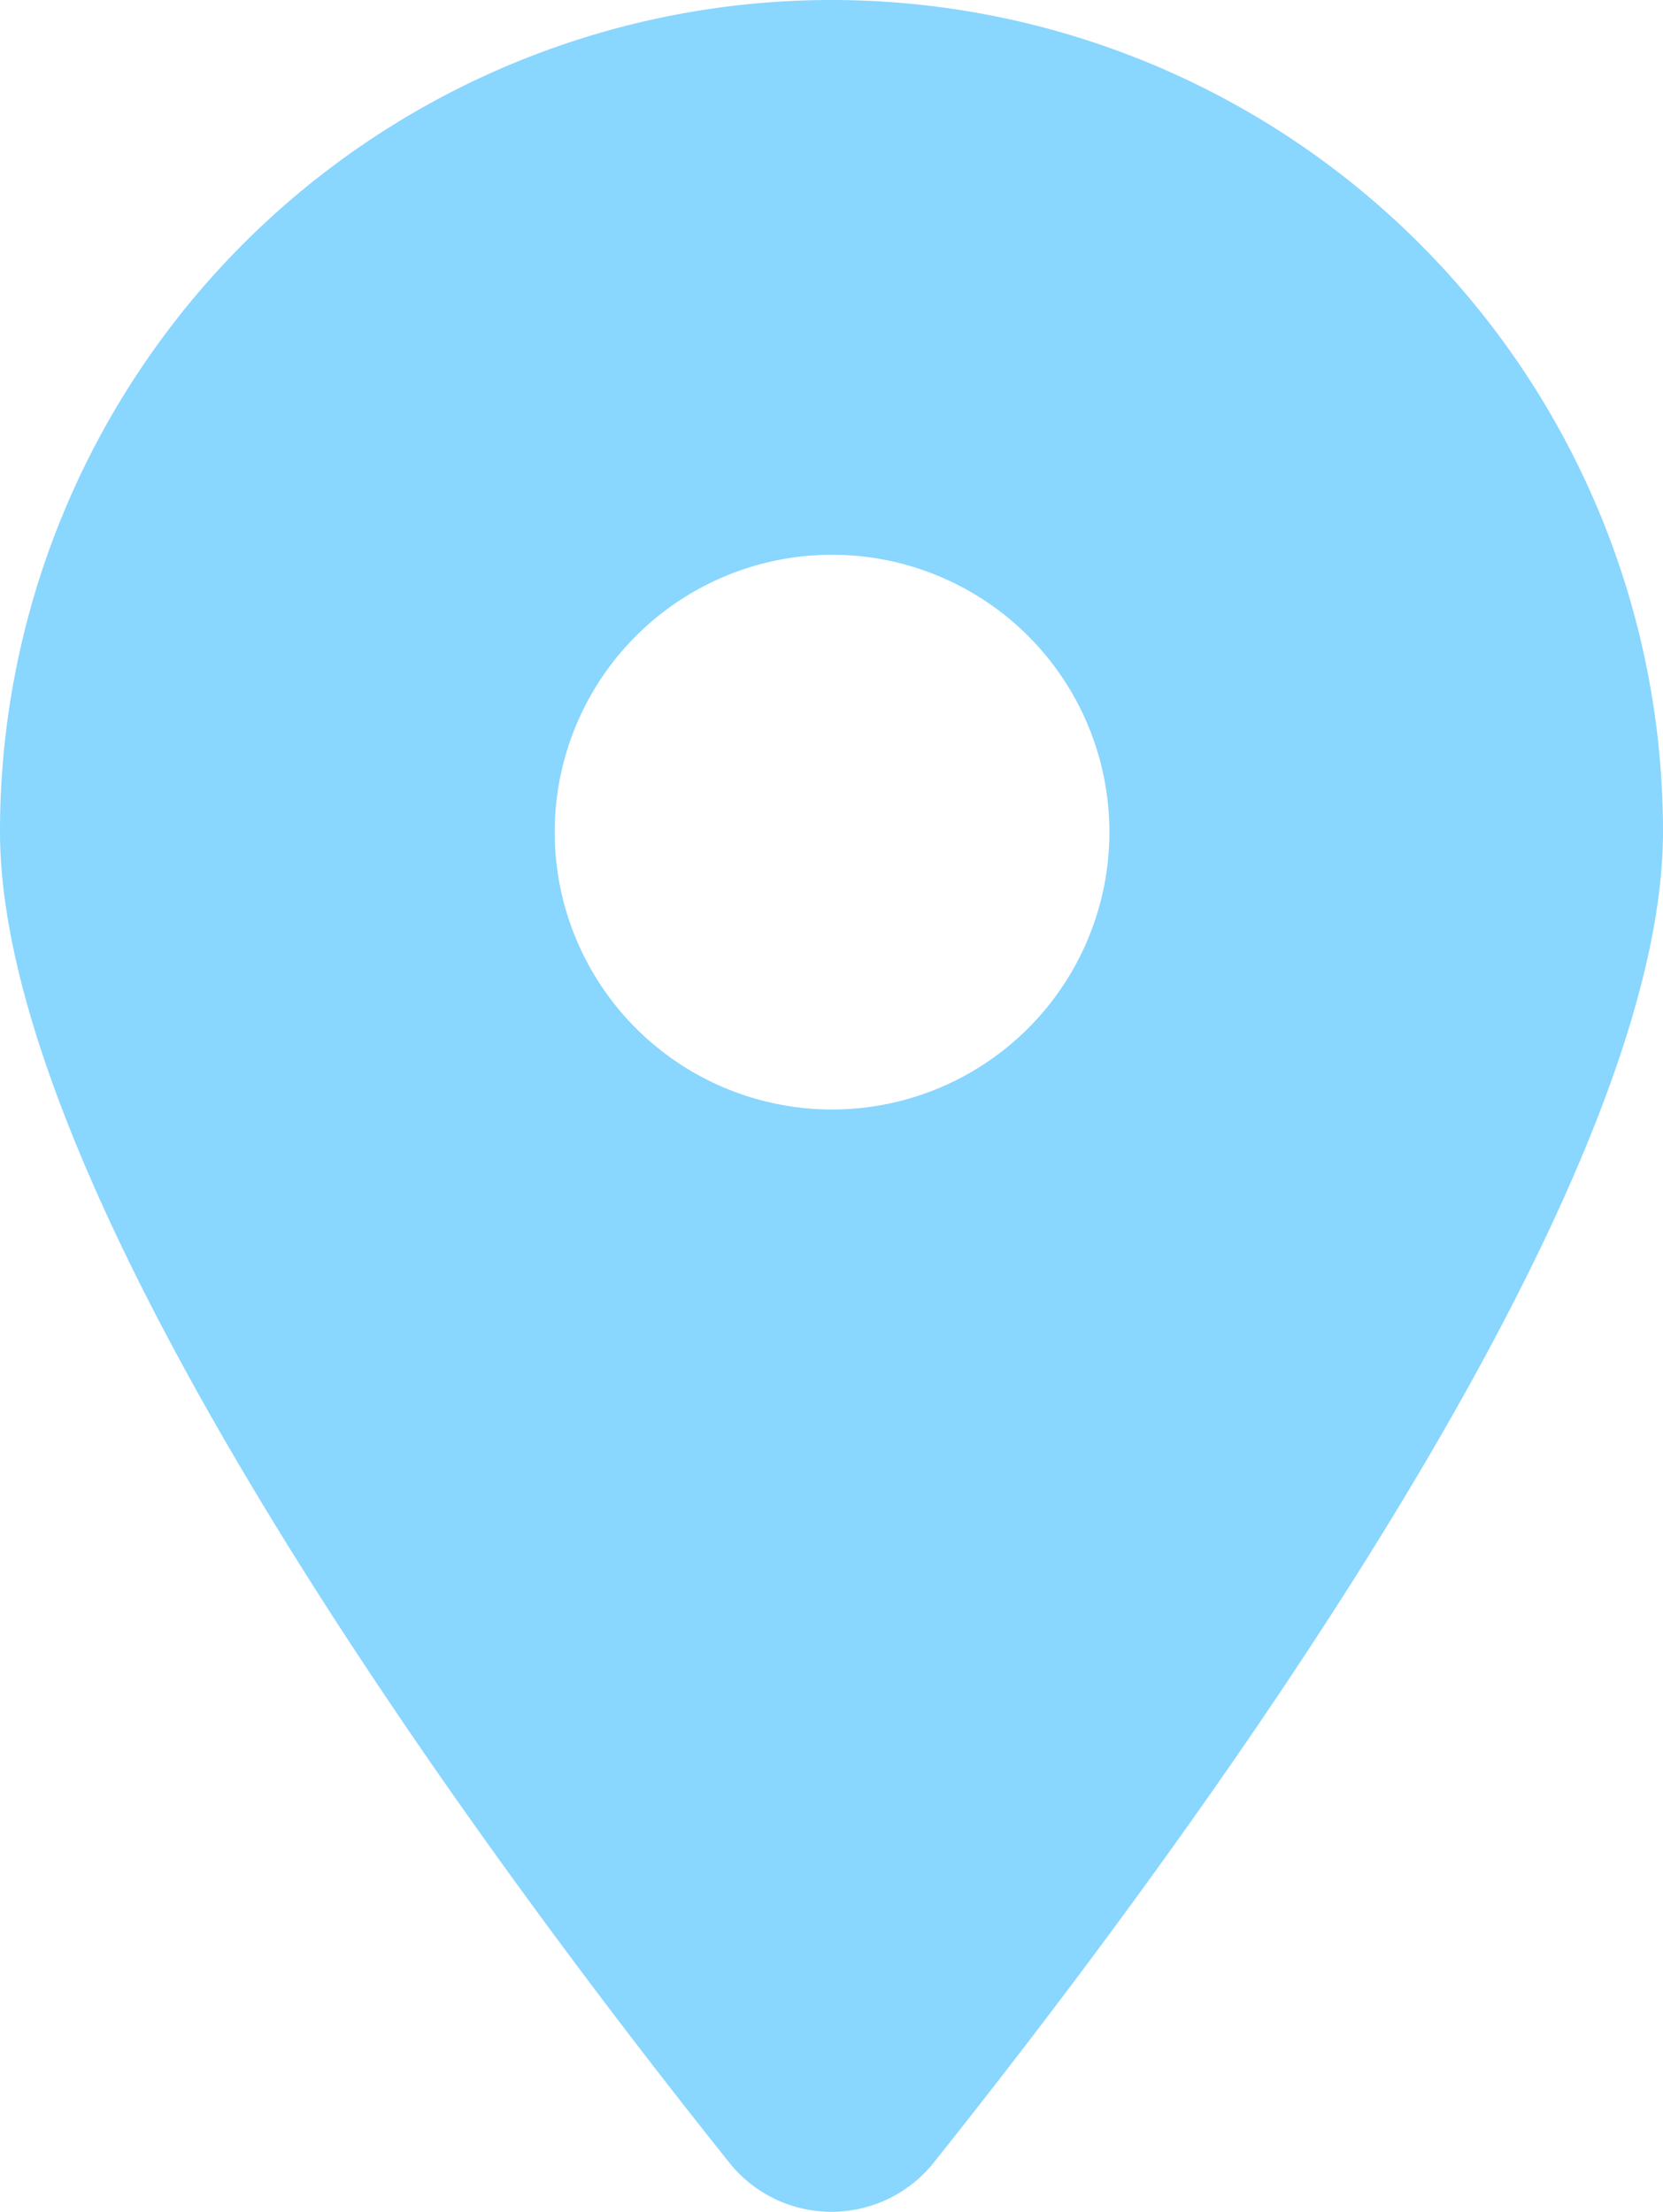
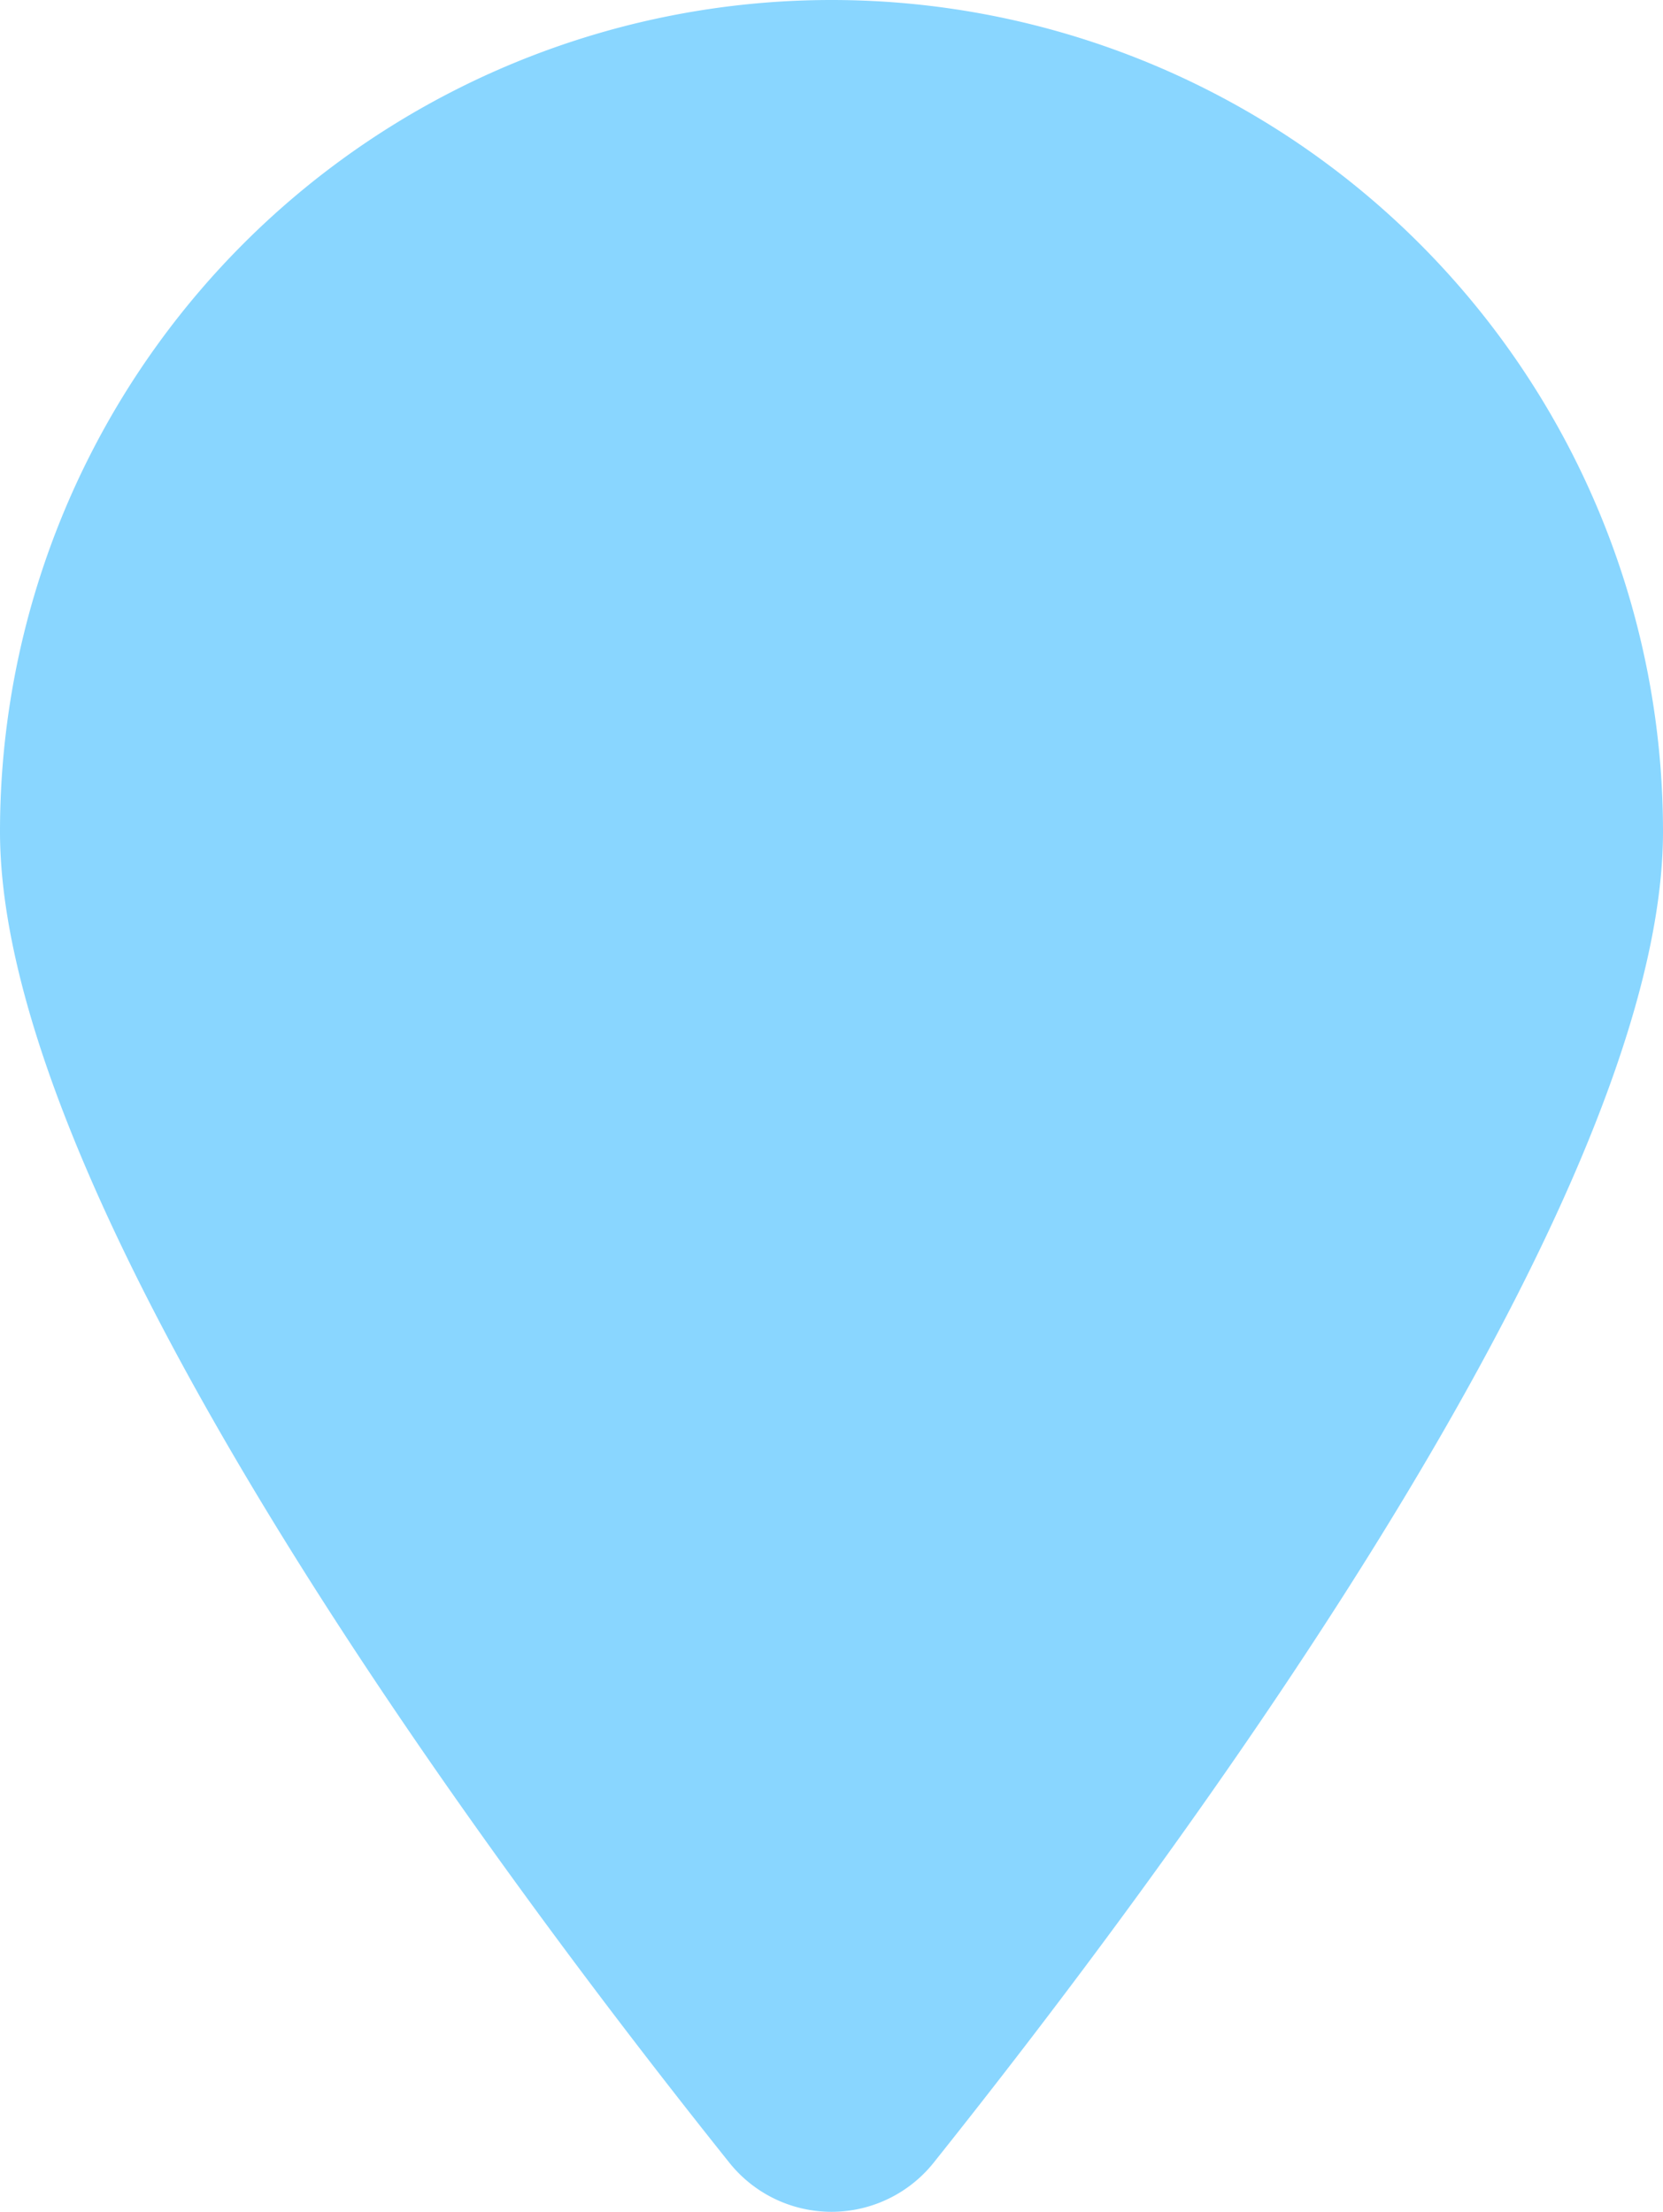
<svg xmlns="http://www.w3.org/2000/svg" width="14.99" height="19.935" viewBox="0 0 14.99 19.935">
-   <path id="location-dot-solid" d="M8.42,19.487c2-2.506,6.57-8.58,6.57-11.992A7.495,7.495,0,0,0,0,7.495c0,3.412,4.567,9.486,6.57,11.992a1.179,1.179,0,0,0,1.85,0ZM7.495,5A2.5,2.5,0,1,1,5,7.495,2.5,2.5,0,0,1,7.495,5Z" fill="#89d6ff" />
+   <path id="location-dot-solid" d="M8.42,19.487c2-2.506,6.57-8.58,6.57-11.992A7.495,7.495,0,0,0,0,7.495c0,3.412,4.567,9.486,6.57,11.992a1.179,1.179,0,0,0,1.85,0ZM7.495,5Z" fill="#89d6ff" />
</svg>